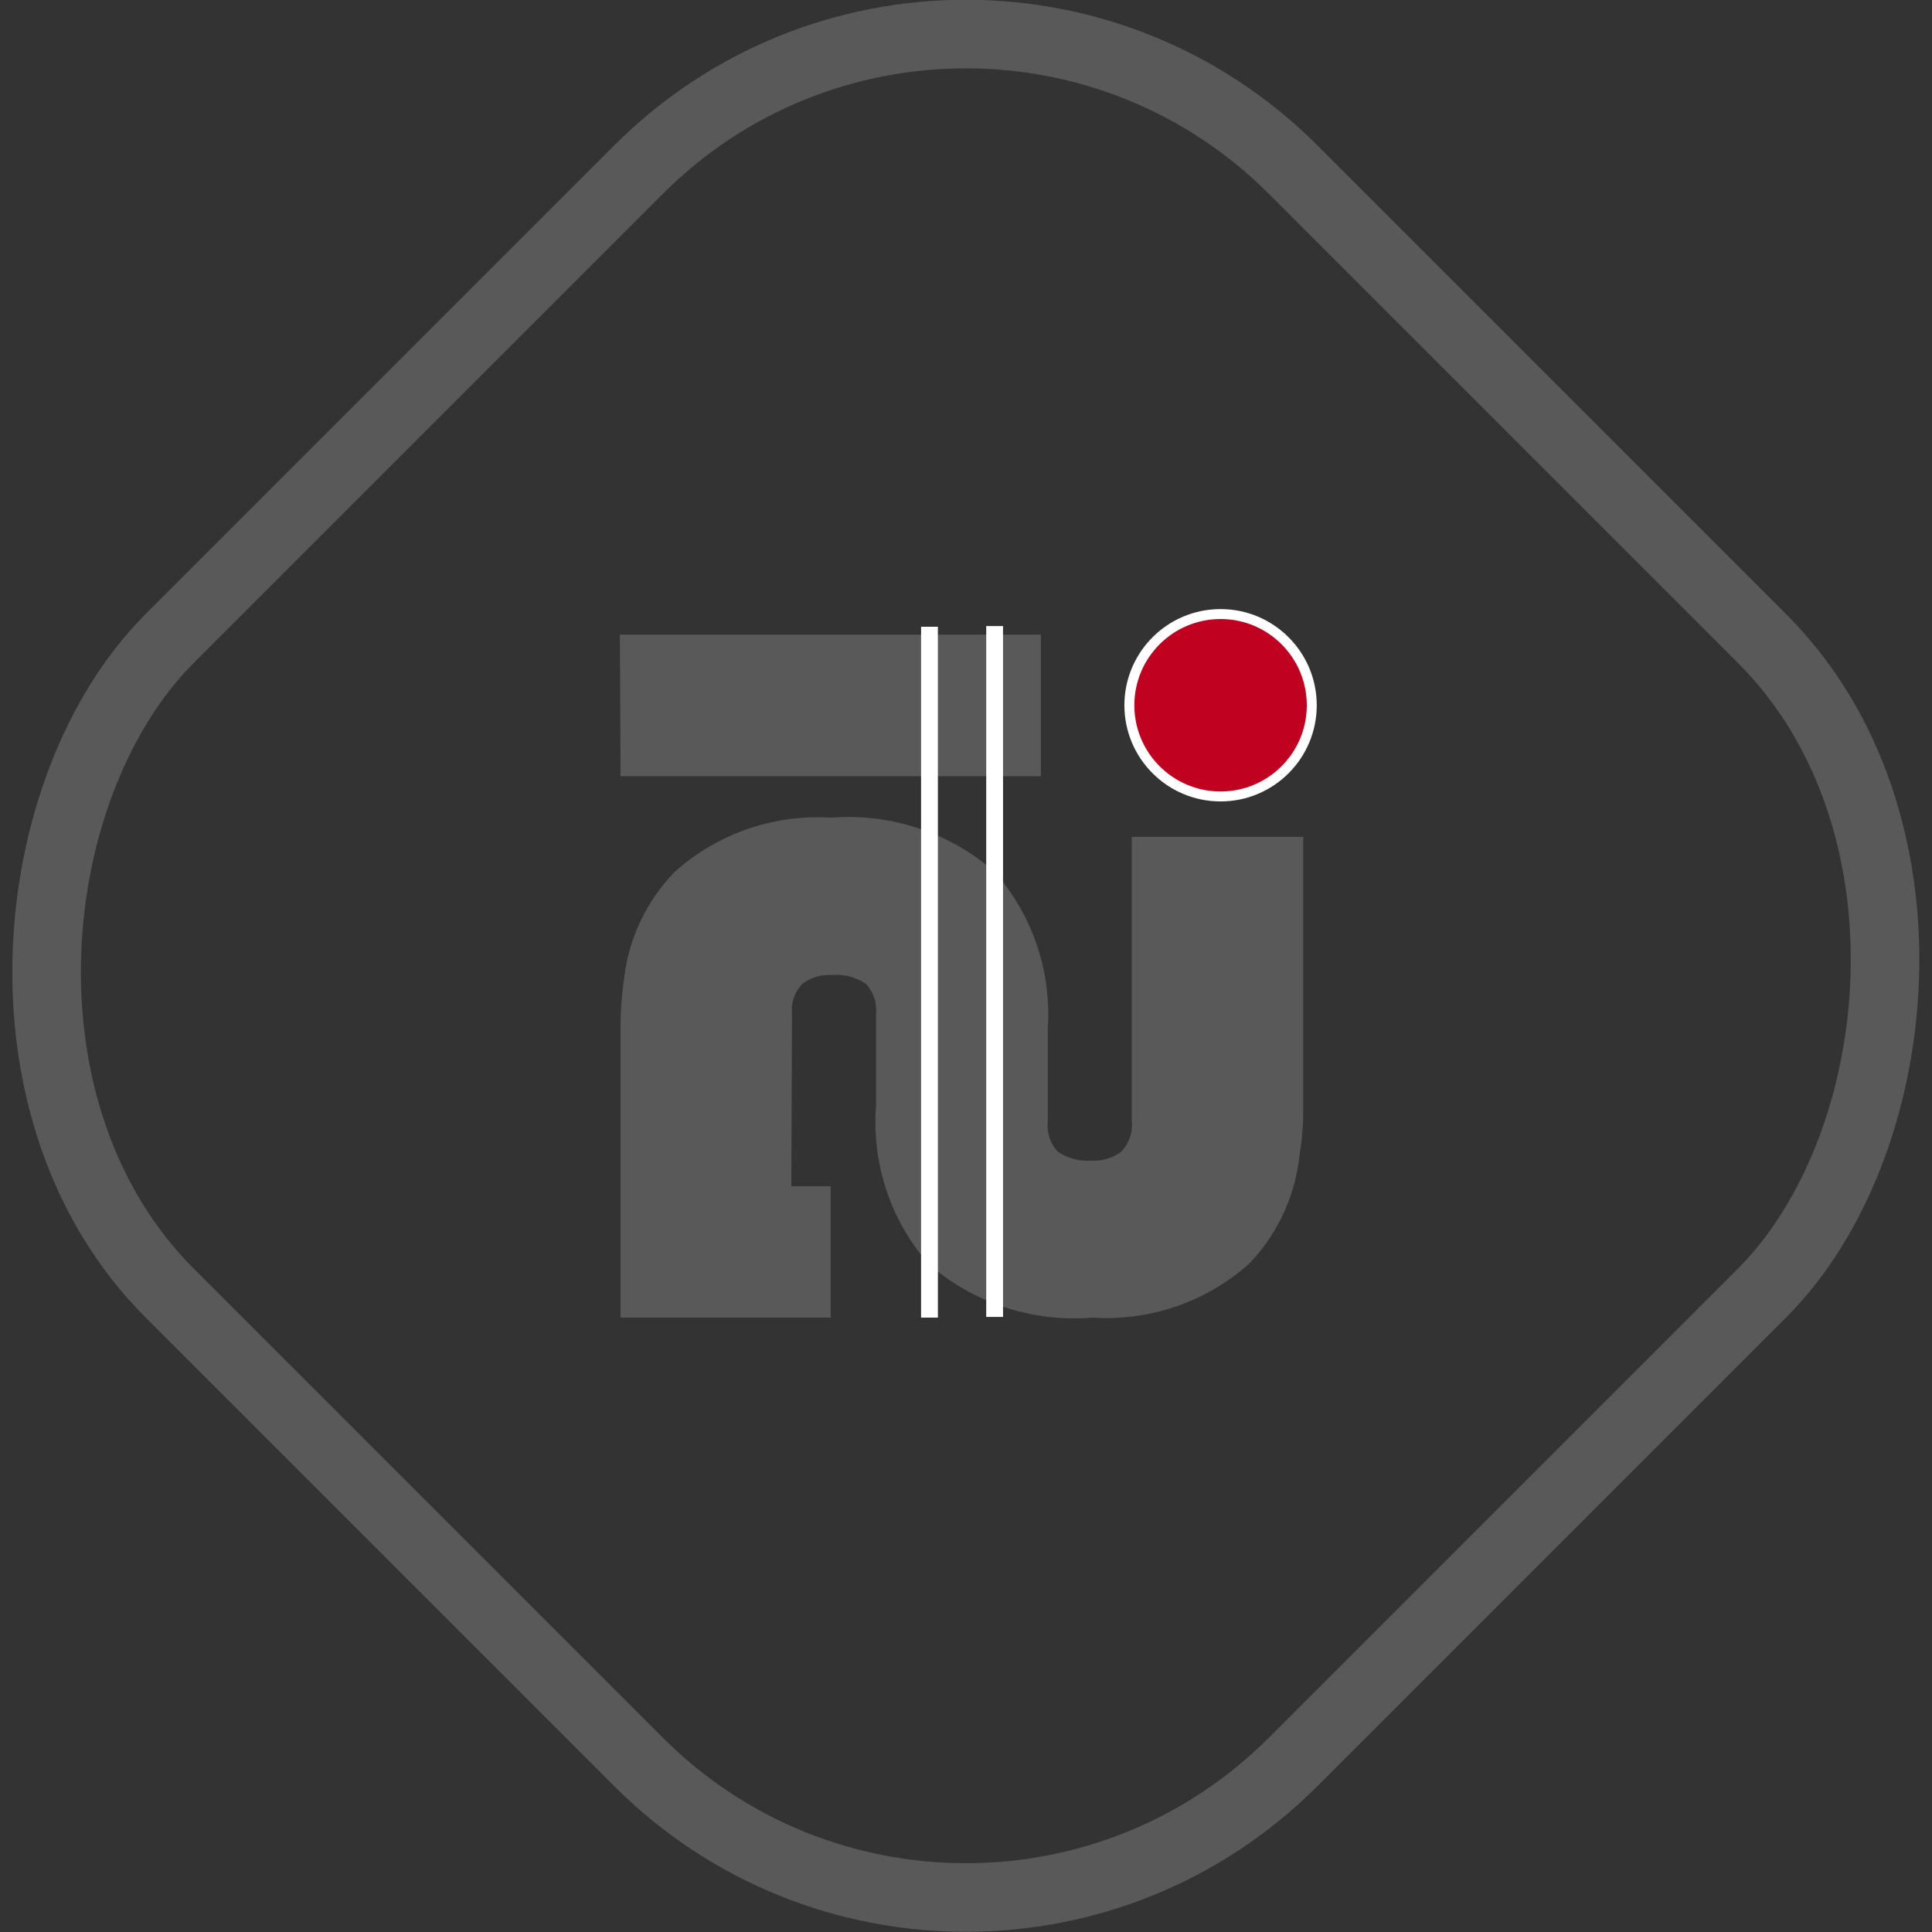
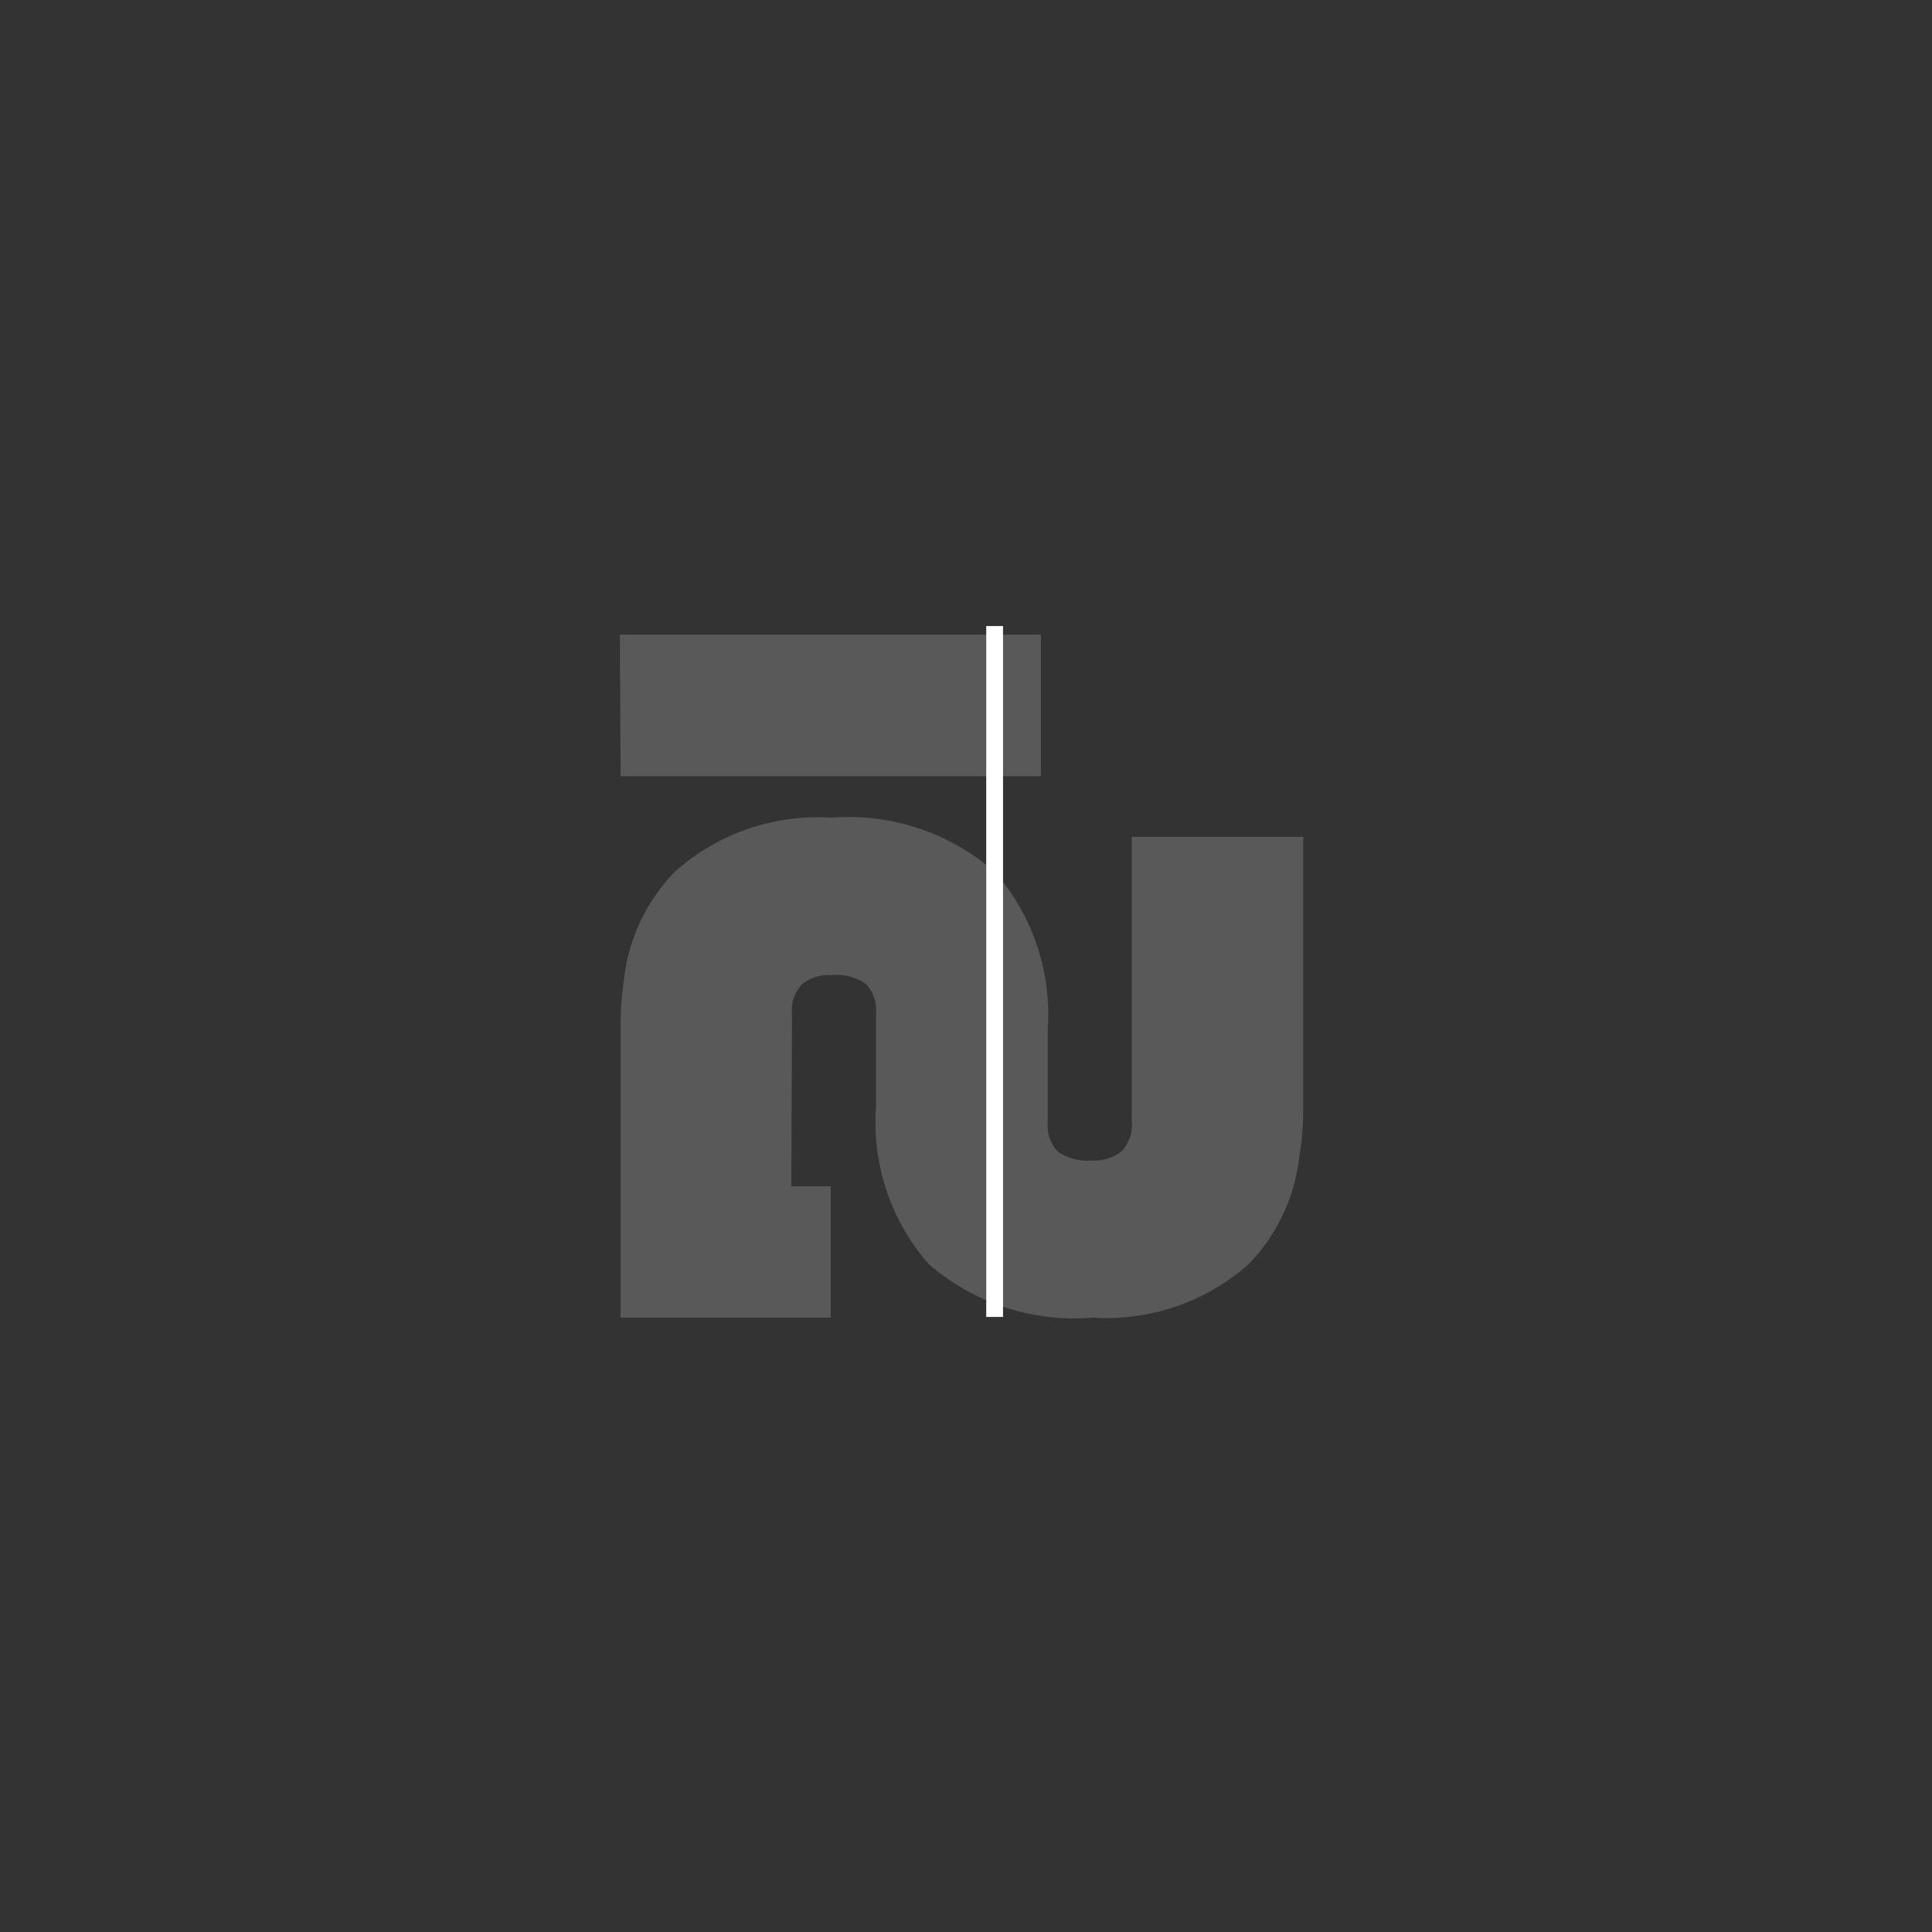
<svg xmlns="http://www.w3.org/2000/svg" id="Layer_1" data-name="Layer 1" viewBox="0 0 56.35 56.35">
  <rect x="0" y="0" width="56.35" height="56.35" fill="#333333" stroke="none" />
  <defs>
    <style>.cls-1,.cls-4{fill:none;}.cls-1{stroke:#595959;stroke-width:2px;}.cls-1,.cls-2,.cls-4{stroke-miterlimit:10;}.cls-2{fill:#c10120;stroke-width:0.29px;}.cls-2,.cls-4{stroke:#fff;}.cls-3{fill:#595959;}.cls-4{stroke-width:0.49px;}</style>
  </defs>
  <title>dollar-sign</title>
-   <rect class="cls-1" x="5" y="5" width="46.34" height="46.34" rx="13.5" transform="translate(28.17 -11.67) rotate(45)" />
-   <circle class="cls-2" cx="35.6" cy="20.57" r="2.66" />
  <path class="cls-3" d="M23.08,34.6h1.15v3.83H18.1V30a9.17,9.17,0,0,1,.1-1.43,5.34,5.34,0,0,1,1.49-3.15,6.24,6.24,0,0,1,4.55-1.57A6.47,6.47,0,0,1,29,25.42,6.29,6.29,0,0,1,30.56,30v2.71a1.13,1.13,0,0,0,.29.88,1.56,1.56,0,0,0,1,.26,1.29,1.29,0,0,0,.85-.26,1.1,1.1,0,0,0,.31-.88v-8.3h5v7.87a8,8,0,0,1-.11,1.43,5.36,5.36,0,0,1-1.48,3.16,6.25,6.25,0,0,1-4.55,1.56,6.47,6.47,0,0,1-4.78-1.56,6.27,6.27,0,0,1-1.54-4.59V29.57a1.12,1.12,0,0,0-.29-.87,1.52,1.52,0,0,0-1-.26,1.26,1.26,0,0,0-.86.26,1.09,1.09,0,0,0-.3.87Zm-5-16.09H30.36v4.13H18.1Z" />
  <line class="cls-4" x1="29.01" y1="18.26" x2="29.01" y2="38.41" />
-   <line class="cls-4" x1="27.11" y1="18.28" x2="27.11" y2="38.43" />
</svg>